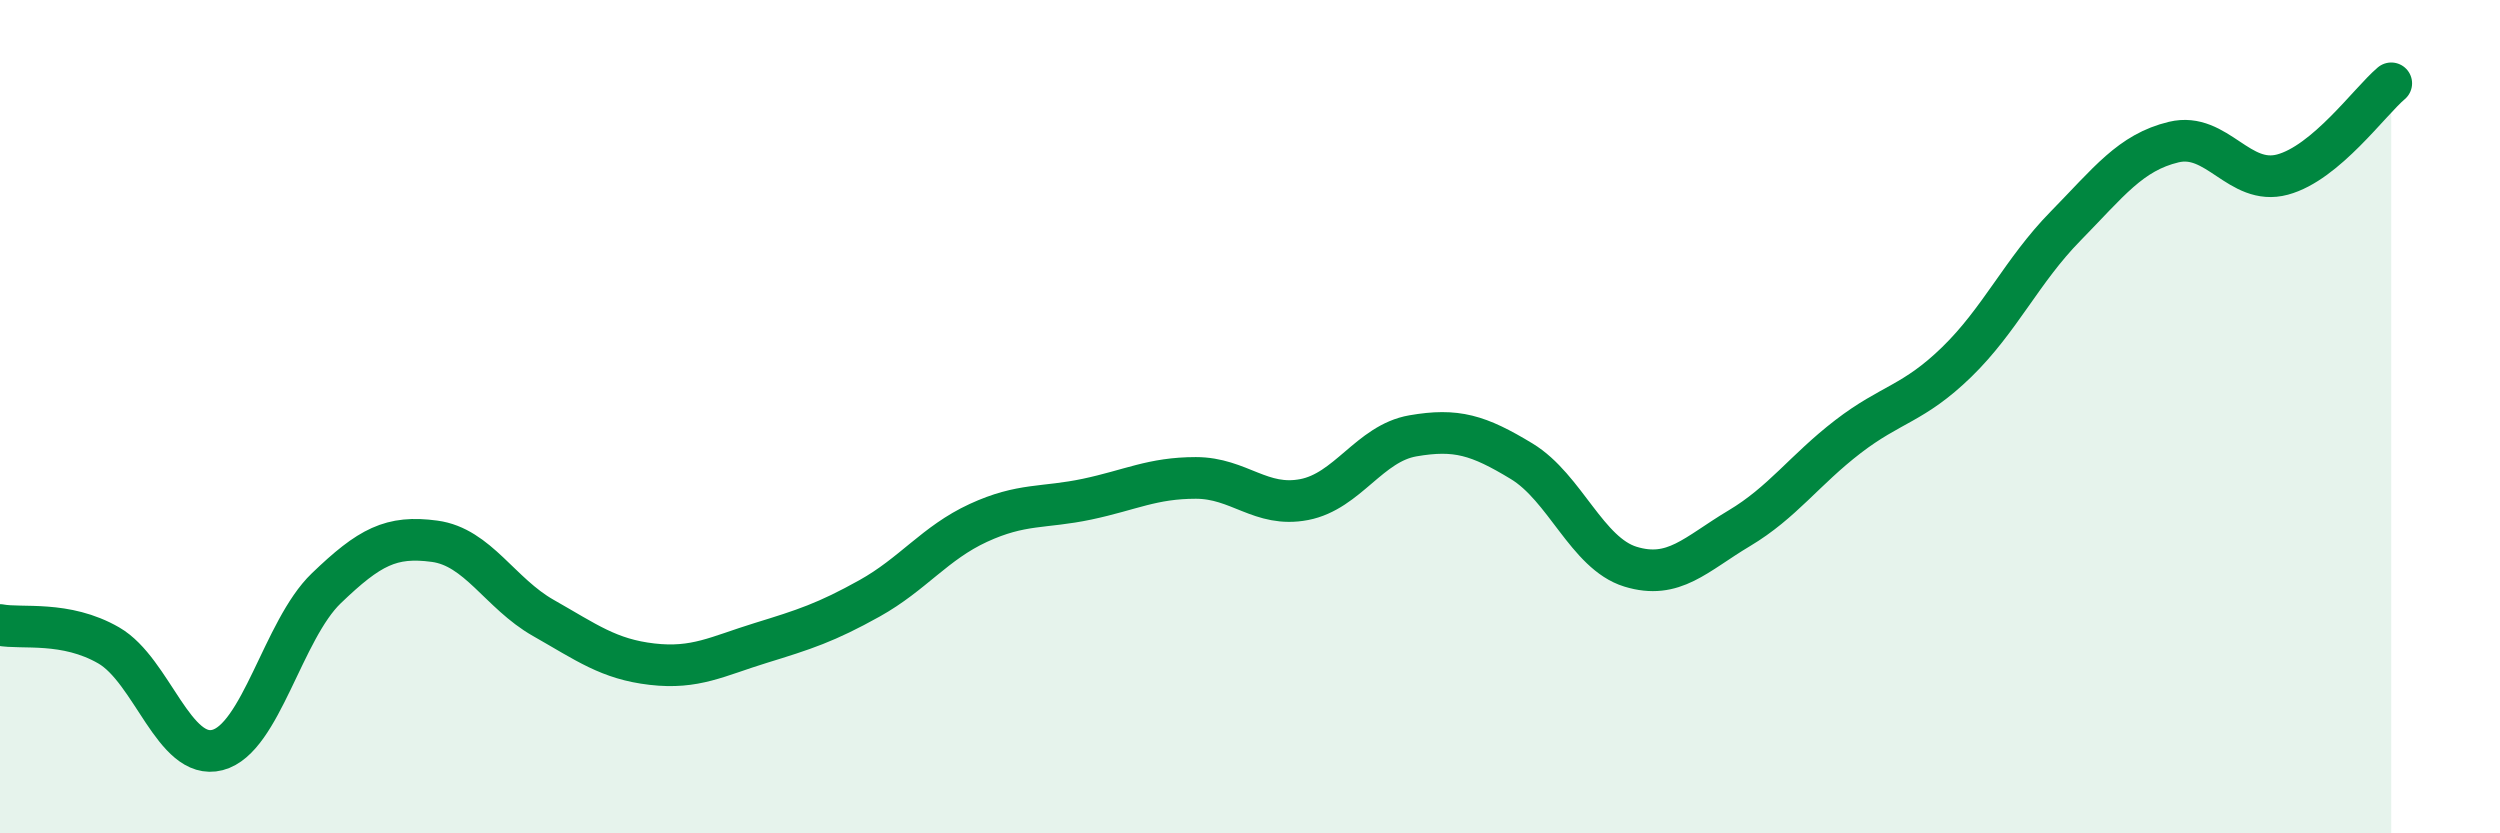
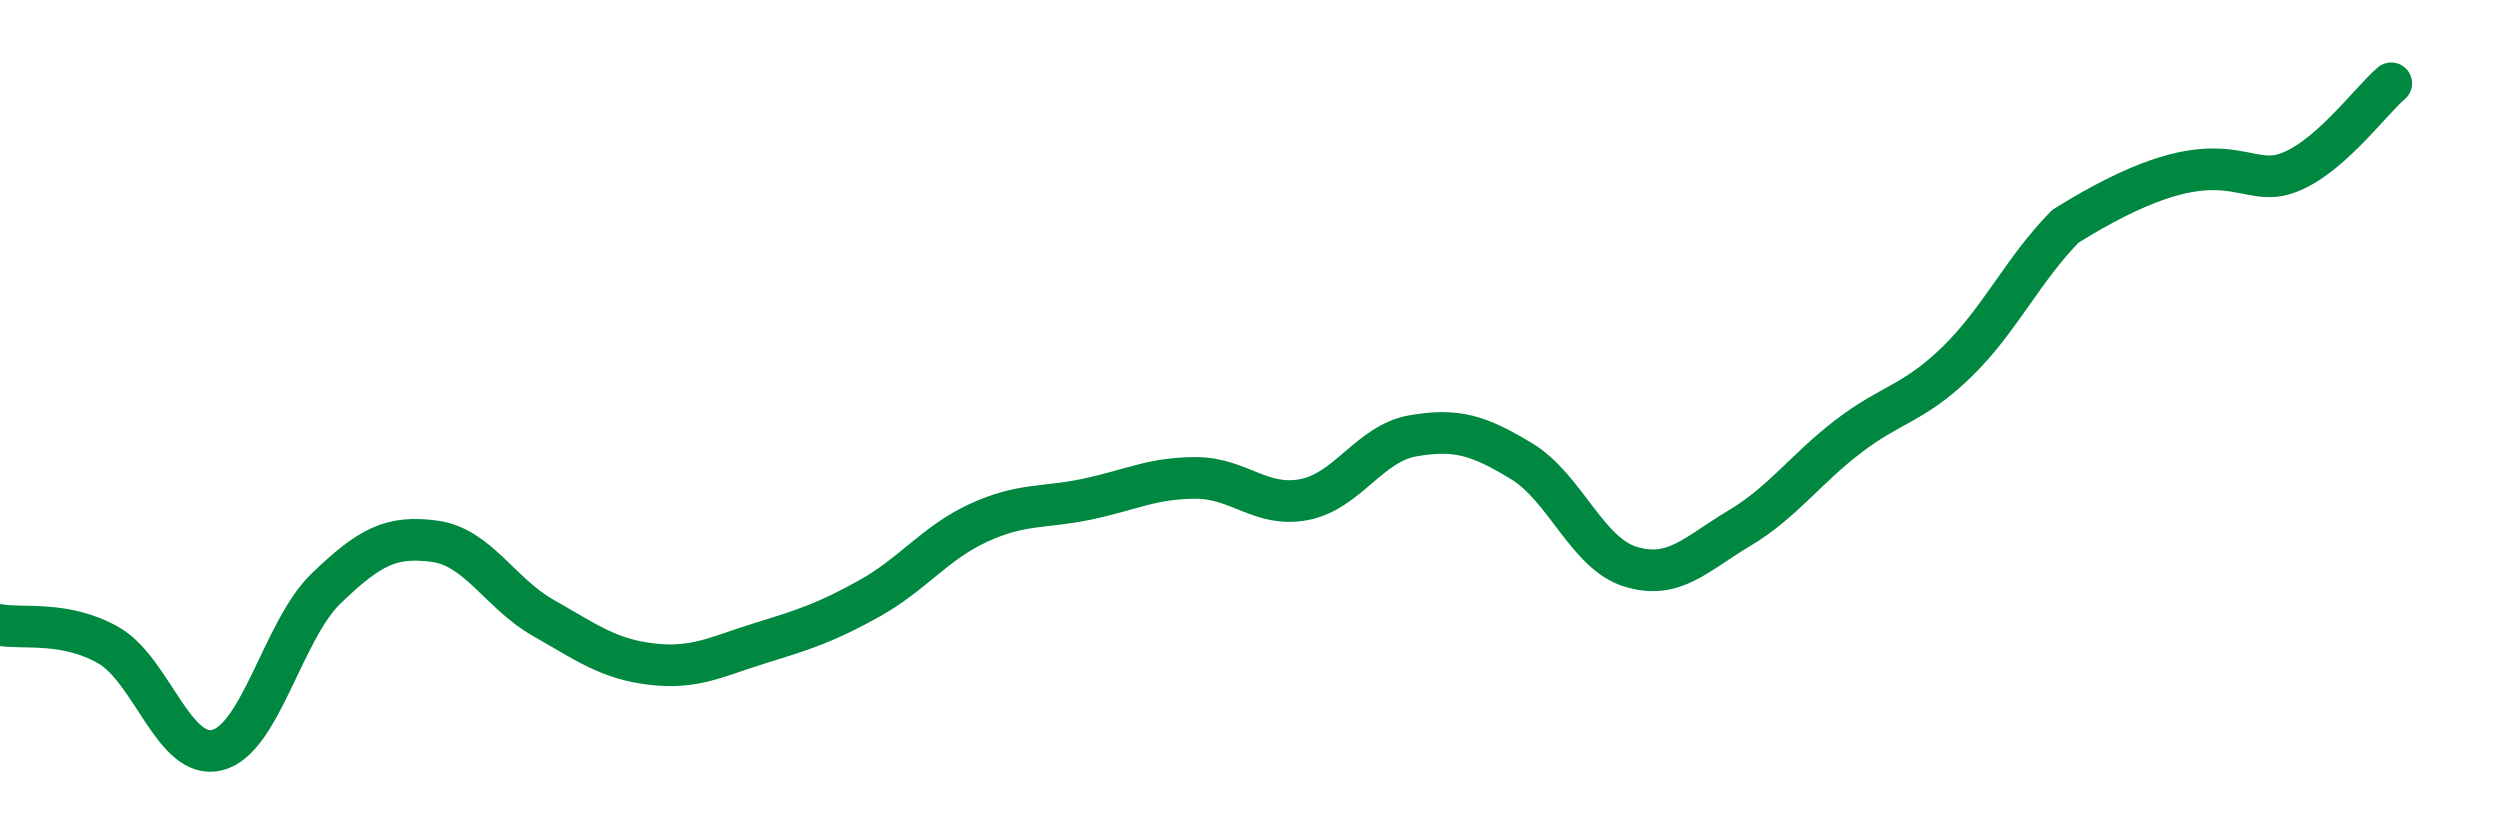
<svg xmlns="http://www.w3.org/2000/svg" width="60" height="20" viewBox="0 0 60 20">
-   <path d="M 0,15 C 0.52,15.1 1.57,14.89 2.61,15.49 C 3.65,16.09 4.18,18.27 5.22,18 C 6.26,17.73 6.79,15.12 7.83,14.12 C 8.87,13.12 9.39,12.85 10.43,12.99 C 11.47,13.13 12,14.24 13.04,14.83 C 14.08,15.42 14.61,15.82 15.65,15.94 C 16.69,16.06 17.22,15.75 18.26,15.43 C 19.3,15.11 19.83,14.94 20.87,14.36 C 21.91,13.78 22.44,13.03 23.48,12.55 C 24.52,12.07 25.05,12.2 26.09,11.98 C 27.13,11.76 27.66,11.47 28.7,11.47 C 29.74,11.47 30.26,12.19 31.3,11.99 C 32.34,11.79 32.87,10.64 33.91,10.46 C 34.95,10.28 35.48,10.44 36.52,11.07 C 37.56,11.7 38.09,13.28 39.13,13.6 C 40.17,13.92 40.7,13.3 41.74,12.68 C 42.78,12.06 43.31,11.28 44.35,10.48 C 45.39,9.68 45.92,9.7 46.96,8.69 C 48,7.68 48.53,6.49 49.57,5.43 C 50.61,4.37 51.13,3.66 52.17,3.41 C 53.21,3.16 53.74,4.47 54.78,4.19 C 55.82,3.91 56.87,2.44 57.39,2L57.39 20L0 20Z" fill="#008740" opacity="0.1" stroke-linecap="round" stroke-linejoin="round" />
-   <path d="M 0,15 C 0.52,15.1 1.57,14.89 2.61,15.49 C 3.65,16.09 4.18,18.27 5.22,18 C 6.26,17.73 6.79,15.12 7.83,14.12 C 8.87,13.12 9.39,12.85 10.43,12.99 C 11.47,13.13 12,14.24 13.04,14.83 C 14.08,15.42 14.61,15.82 15.65,15.94 C 16.69,16.06 17.22,15.75 18.26,15.43 C 19.3,15.11 19.83,14.94 20.87,14.36 C 21.91,13.78 22.44,13.03 23.48,12.55 C 24.52,12.07 25.05,12.2 26.09,11.98 C 27.13,11.76 27.66,11.47 28.7,11.47 C 29.74,11.47 30.26,12.19 31.3,11.99 C 32.34,11.79 32.87,10.64 33.91,10.46 C 34.95,10.28 35.48,10.44 36.52,11.07 C 37.56,11.7 38.09,13.28 39.13,13.6 C 40.17,13.92 40.7,13.3 41.74,12.68 C 42.78,12.06 43.31,11.28 44.35,10.48 C 45.39,9.68 45.92,9.7 46.96,8.69 C 48,7.68 48.53,6.49 49.57,5.43 C 50.61,4.37 51.13,3.66 52.17,3.41 C 53.21,3.16 53.74,4.47 54.78,4.19 C 55.82,3.91 56.87,2.44 57.39,2" stroke="#008740" stroke-width="1" fill="none" stroke-linecap="round" stroke-linejoin="round" />
+   <path d="M 0,15 C 0.52,15.1 1.57,14.89 2.61,15.49 C 3.65,16.09 4.18,18.27 5.22,18 C 6.26,17.73 6.79,15.12 7.83,14.12 C 8.87,13.12 9.39,12.85 10.43,12.99 C 11.47,13.13 12,14.24 13.04,14.83 C 14.08,15.42 14.61,15.82 15.65,15.94 C 16.69,16.06 17.22,15.75 18.26,15.43 C 19.3,15.11 19.83,14.94 20.87,14.36 C 21.91,13.78 22.44,13.03 23.48,12.55 C 24.52,12.07 25.05,12.2 26.09,11.98 C 27.13,11.76 27.66,11.47 28.7,11.47 C 29.74,11.47 30.26,12.19 31.3,11.99 C 32.34,11.79 32.87,10.64 33.91,10.46 C 34.95,10.28 35.48,10.44 36.52,11.07 C 37.56,11.7 38.09,13.28 39.13,13.6 C 40.17,13.92 40.7,13.3 41.74,12.68 C 42.78,12.06 43.31,11.28 44.35,10.48 C 45.39,9.68 45.92,9.7 46.96,8.69 C 48,7.68 48.53,6.49 49.57,5.43 C 53.21,3.16 53.74,4.47 54.78,4.19 C 55.82,3.91 56.87,2.44 57.39,2" stroke="#008740" stroke-width="1" fill="none" stroke-linecap="round" stroke-linejoin="round" />
</svg>